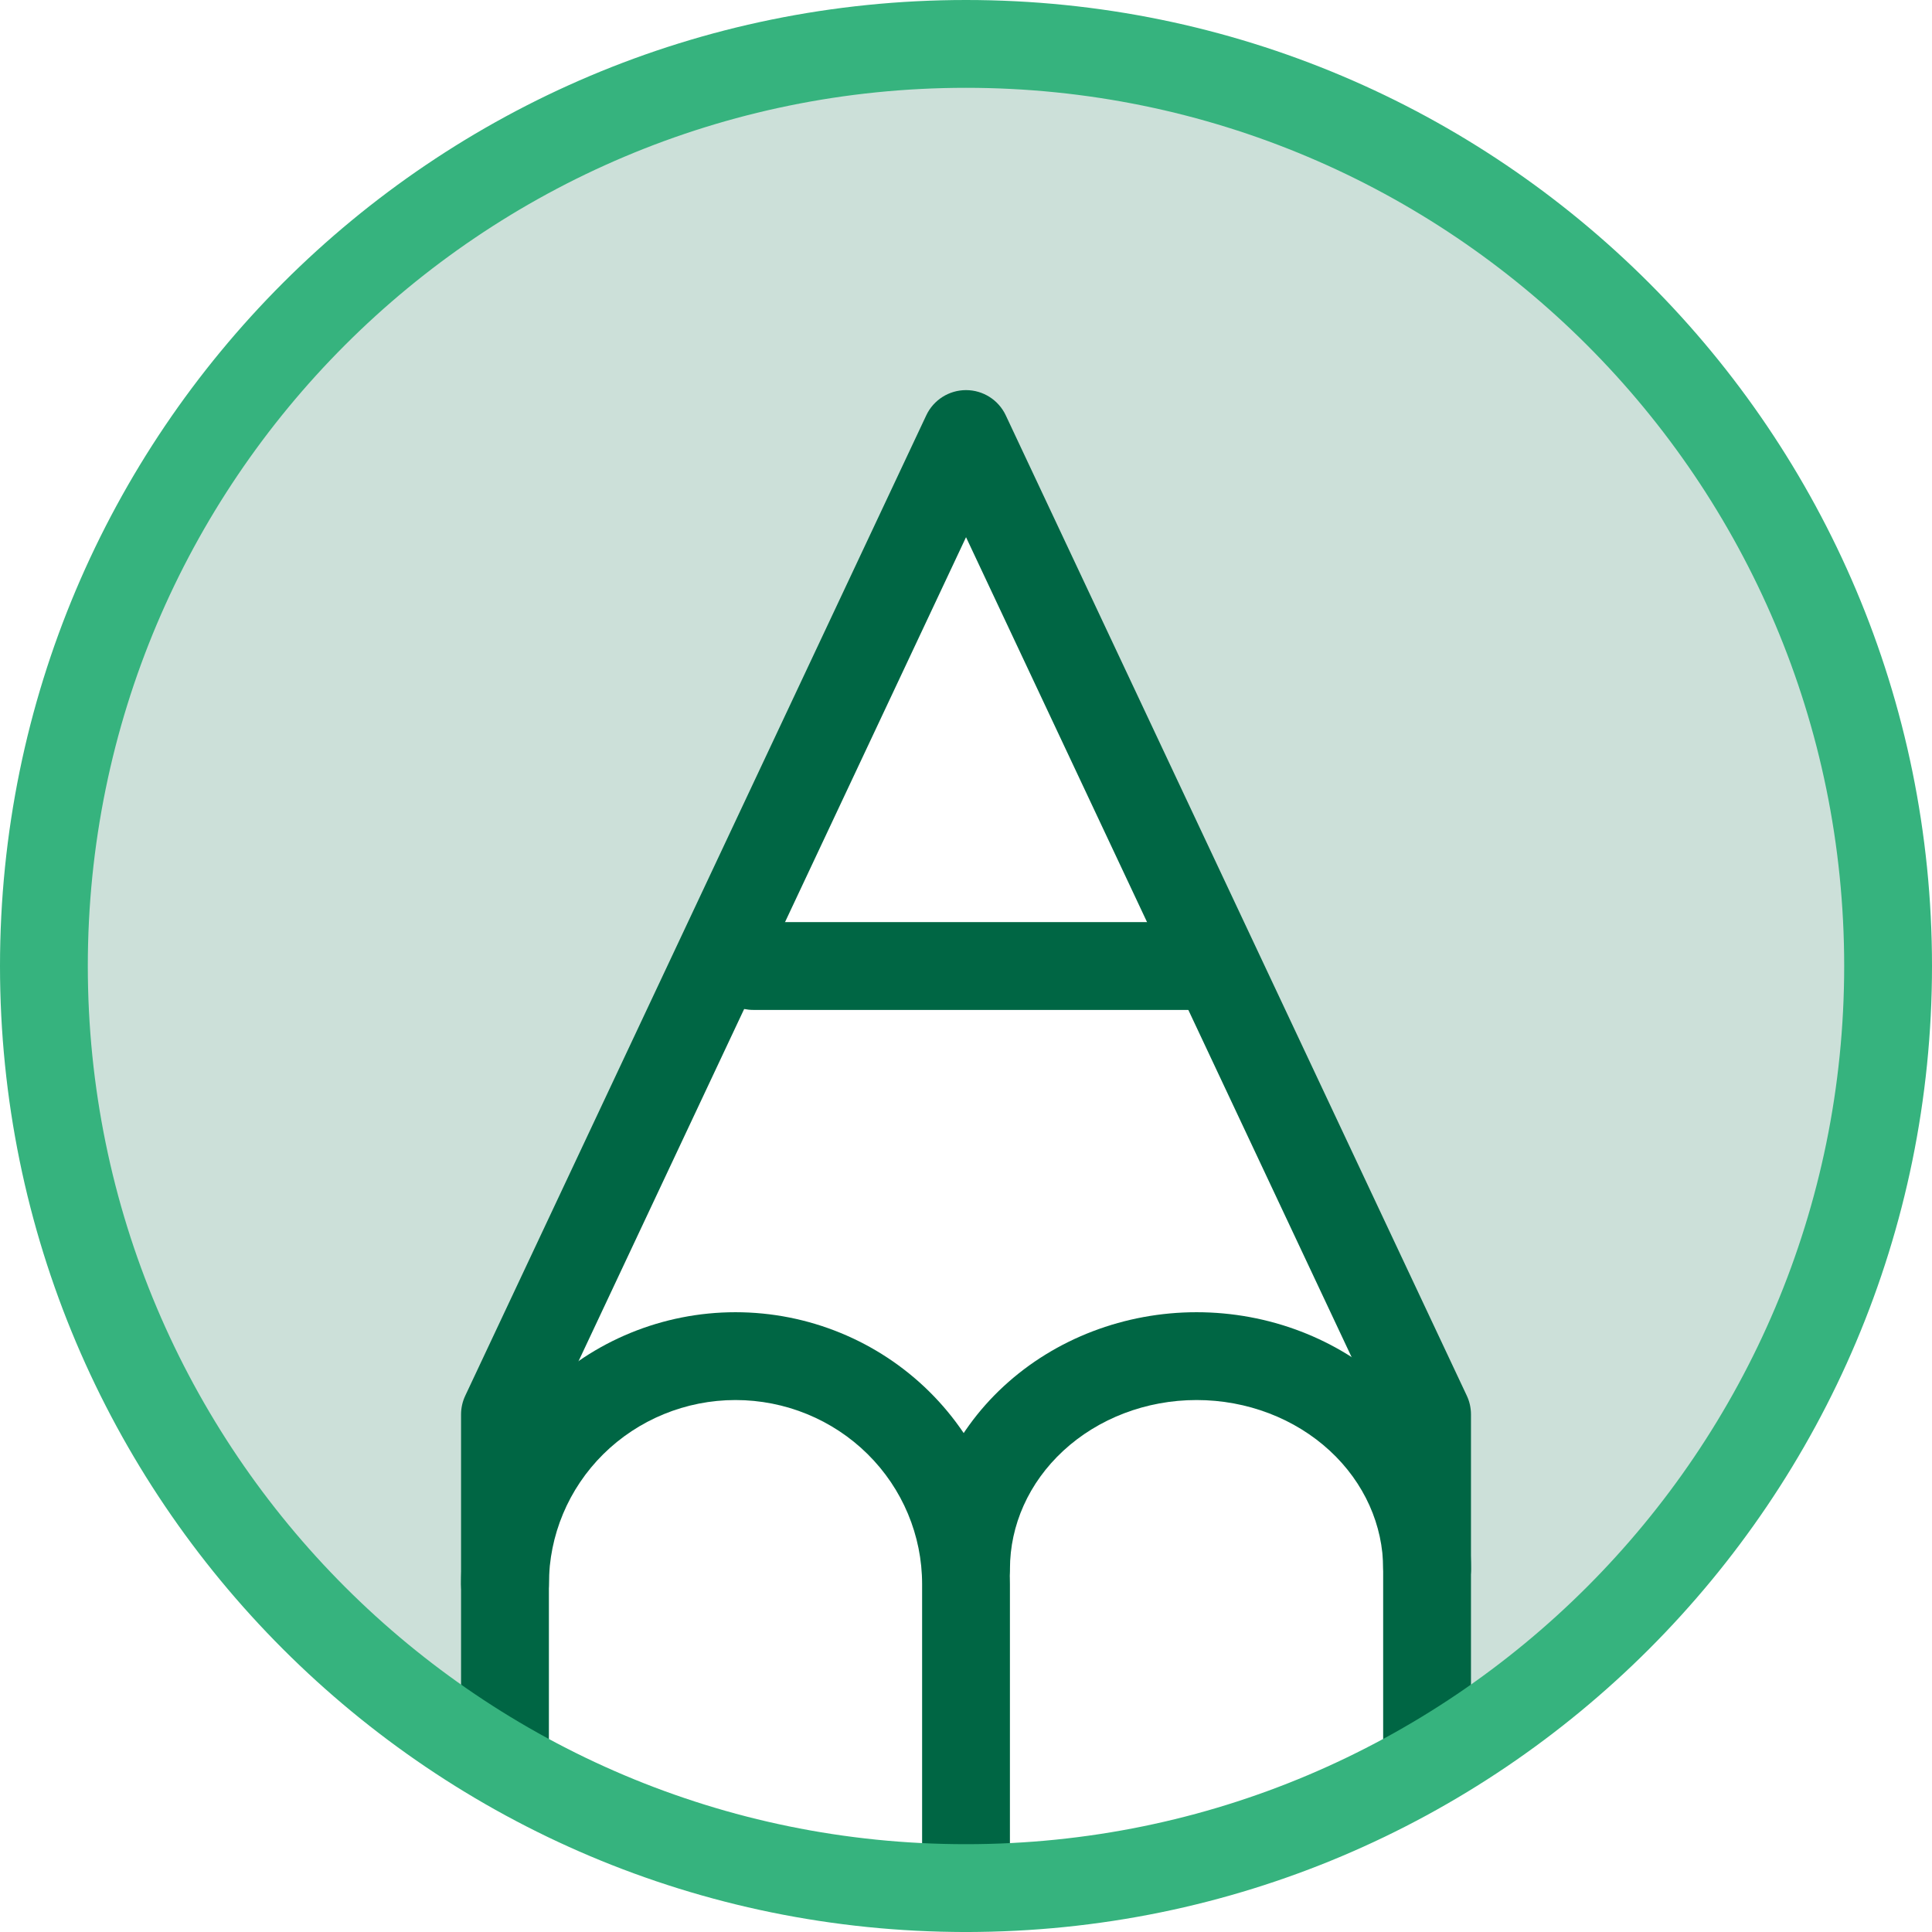
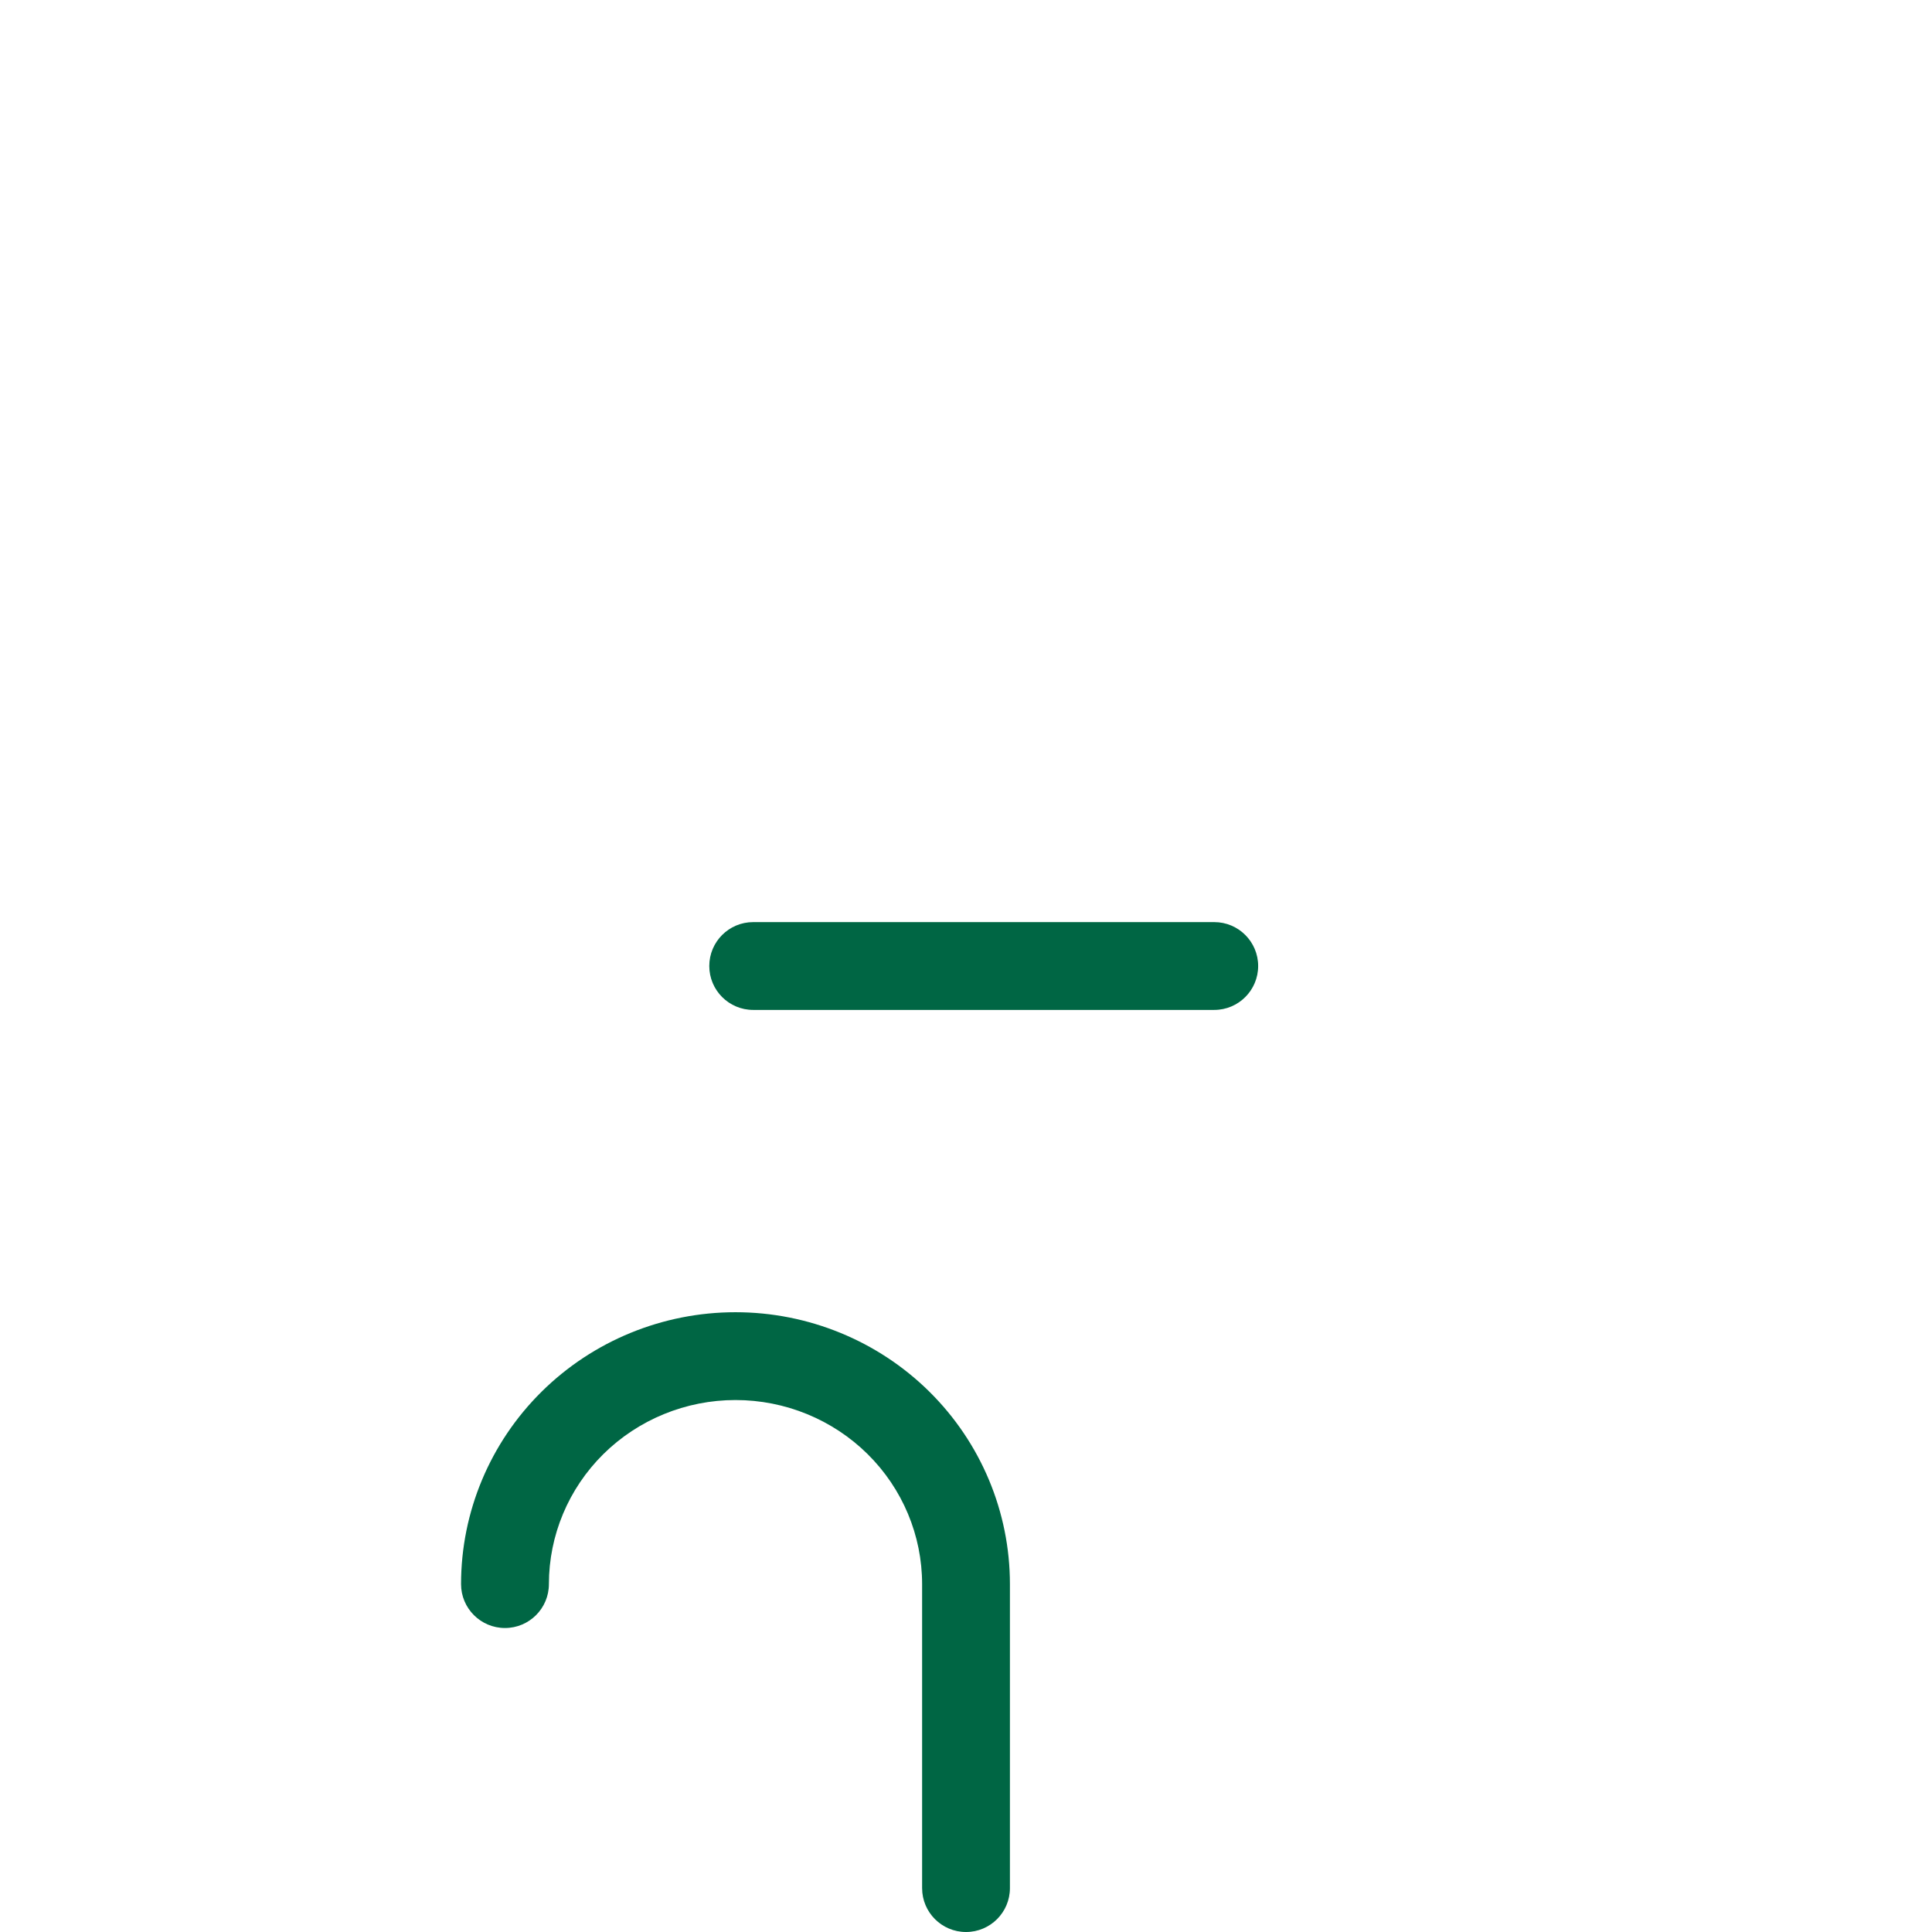
<svg xmlns="http://www.w3.org/2000/svg" width="64" height="64" viewBox="0 0 64 64" fill="none">
  <path fill-rule="evenodd" clip-rule="evenodd" d="M23.496 32C23.496 31.197 24.147 30.546 24.951 30.546H40.223C41.027 30.546 41.678 31.197 41.678 32C41.678 32.804 41.027 33.455 40.223 33.455H24.951C24.147 33.455 23.496 32.804 23.496 32Z" fill="#006644" />
-   <path fill-rule="evenodd" clip-rule="evenodd" d="M39.638 46.378C37.962 46.378 36.377 46.993 35.225 48.057C34.077 49.117 33.456 50.528 33.456 51.972C33.456 52.776 32.805 53.427 32.001 53.427C31.198 53.427 30.547 52.776 30.547 51.972C30.547 49.678 31.535 47.503 33.252 45.919C34.964 44.339 37.263 43.469 39.638 43.469C42.013 43.469 44.312 44.339 46.024 45.919C47.74 47.503 48.729 49.678 48.729 51.972C48.729 52.776 48.078 53.427 47.274 53.427C46.471 53.427 45.82 52.776 45.82 51.972C45.82 50.528 45.199 49.117 44.051 48.057C42.899 46.993 41.313 46.378 39.638 46.378Z" fill="#006644" />
  <path fill-rule="evenodd" clip-rule="evenodd" d="M17.942 46.101C19.648 44.414 21.958 43.469 24.364 43.469C26.77 43.469 29.081 44.414 30.787 46.101C32.493 47.789 33.455 50.082 33.455 52.476V62.546C33.455 63.349 32.804 64 32.001 64C31.197 64 30.546 63.349 30.546 62.546V52.476C30.546 50.864 29.899 49.314 28.741 48.169C27.583 47.024 26.009 46.378 24.364 46.378C22.72 46.378 21.146 47.024 19.987 48.169C18.83 49.314 18.183 50.864 18.183 52.476C18.183 53.279 17.531 53.93 16.728 53.93C15.925 53.93 15.273 53.279 15.273 52.476C15.273 50.082 16.235 47.789 17.942 46.101Z" fill="#006644" />
-   <path opacity="0.2" d="M16.726 59.02C10.903 55.625 6.351 50.384 3.778 44.11C1.205 37.835 0.754 30.879 2.494 24.319C4.234 17.76 8.069 11.963 13.404 7.829C18.738 3.695 25.274 1.454 31.999 1.454C38.723 1.454 45.259 3.695 50.593 7.829C55.928 11.963 59.763 17.76 61.503 24.319C63.243 30.879 62.792 37.835 60.219 44.11C57.646 50.384 53.094 55.625 47.271 59.02V47.709L31.999 14.288L16.726 47.709V59.02Z" fill="#006644" />
-   <path fill-rule="evenodd" clip-rule="evenodd" d="M32.001 12.923C32.564 12.923 33.077 13.248 33.317 13.758L48.59 46.235C48.681 46.428 48.728 46.64 48.728 46.854V57.846C48.728 58.649 48.077 59.3 47.273 59.3C46.47 59.3 45.819 58.649 45.819 57.846V47.179L32.001 17.795L18.183 47.179V57.846C18.183 58.649 17.531 59.3 16.728 59.3C15.925 59.3 15.273 58.649 15.273 57.846V46.854C15.273 46.64 15.321 46.428 15.412 46.235L30.684 13.758C30.924 13.248 31.437 12.923 32.001 12.923Z" fill="#006644" />
-   <path fill-rule="evenodd" clip-rule="evenodd" d="M32 2.909C15.934 2.909 2.909 15.934 2.909 32C2.909 48.066 15.934 61.091 32 61.091C48.066 61.091 61.091 48.066 61.091 32C61.091 15.934 48.066 2.909 32 2.909ZM0 32C0 14.327 14.327 0 32 0C49.673 0 64 14.327 64 32C64 49.673 49.673 64 32 64C14.327 64 0 49.673 0 32Z" fill="#36B37E" />
</svg>